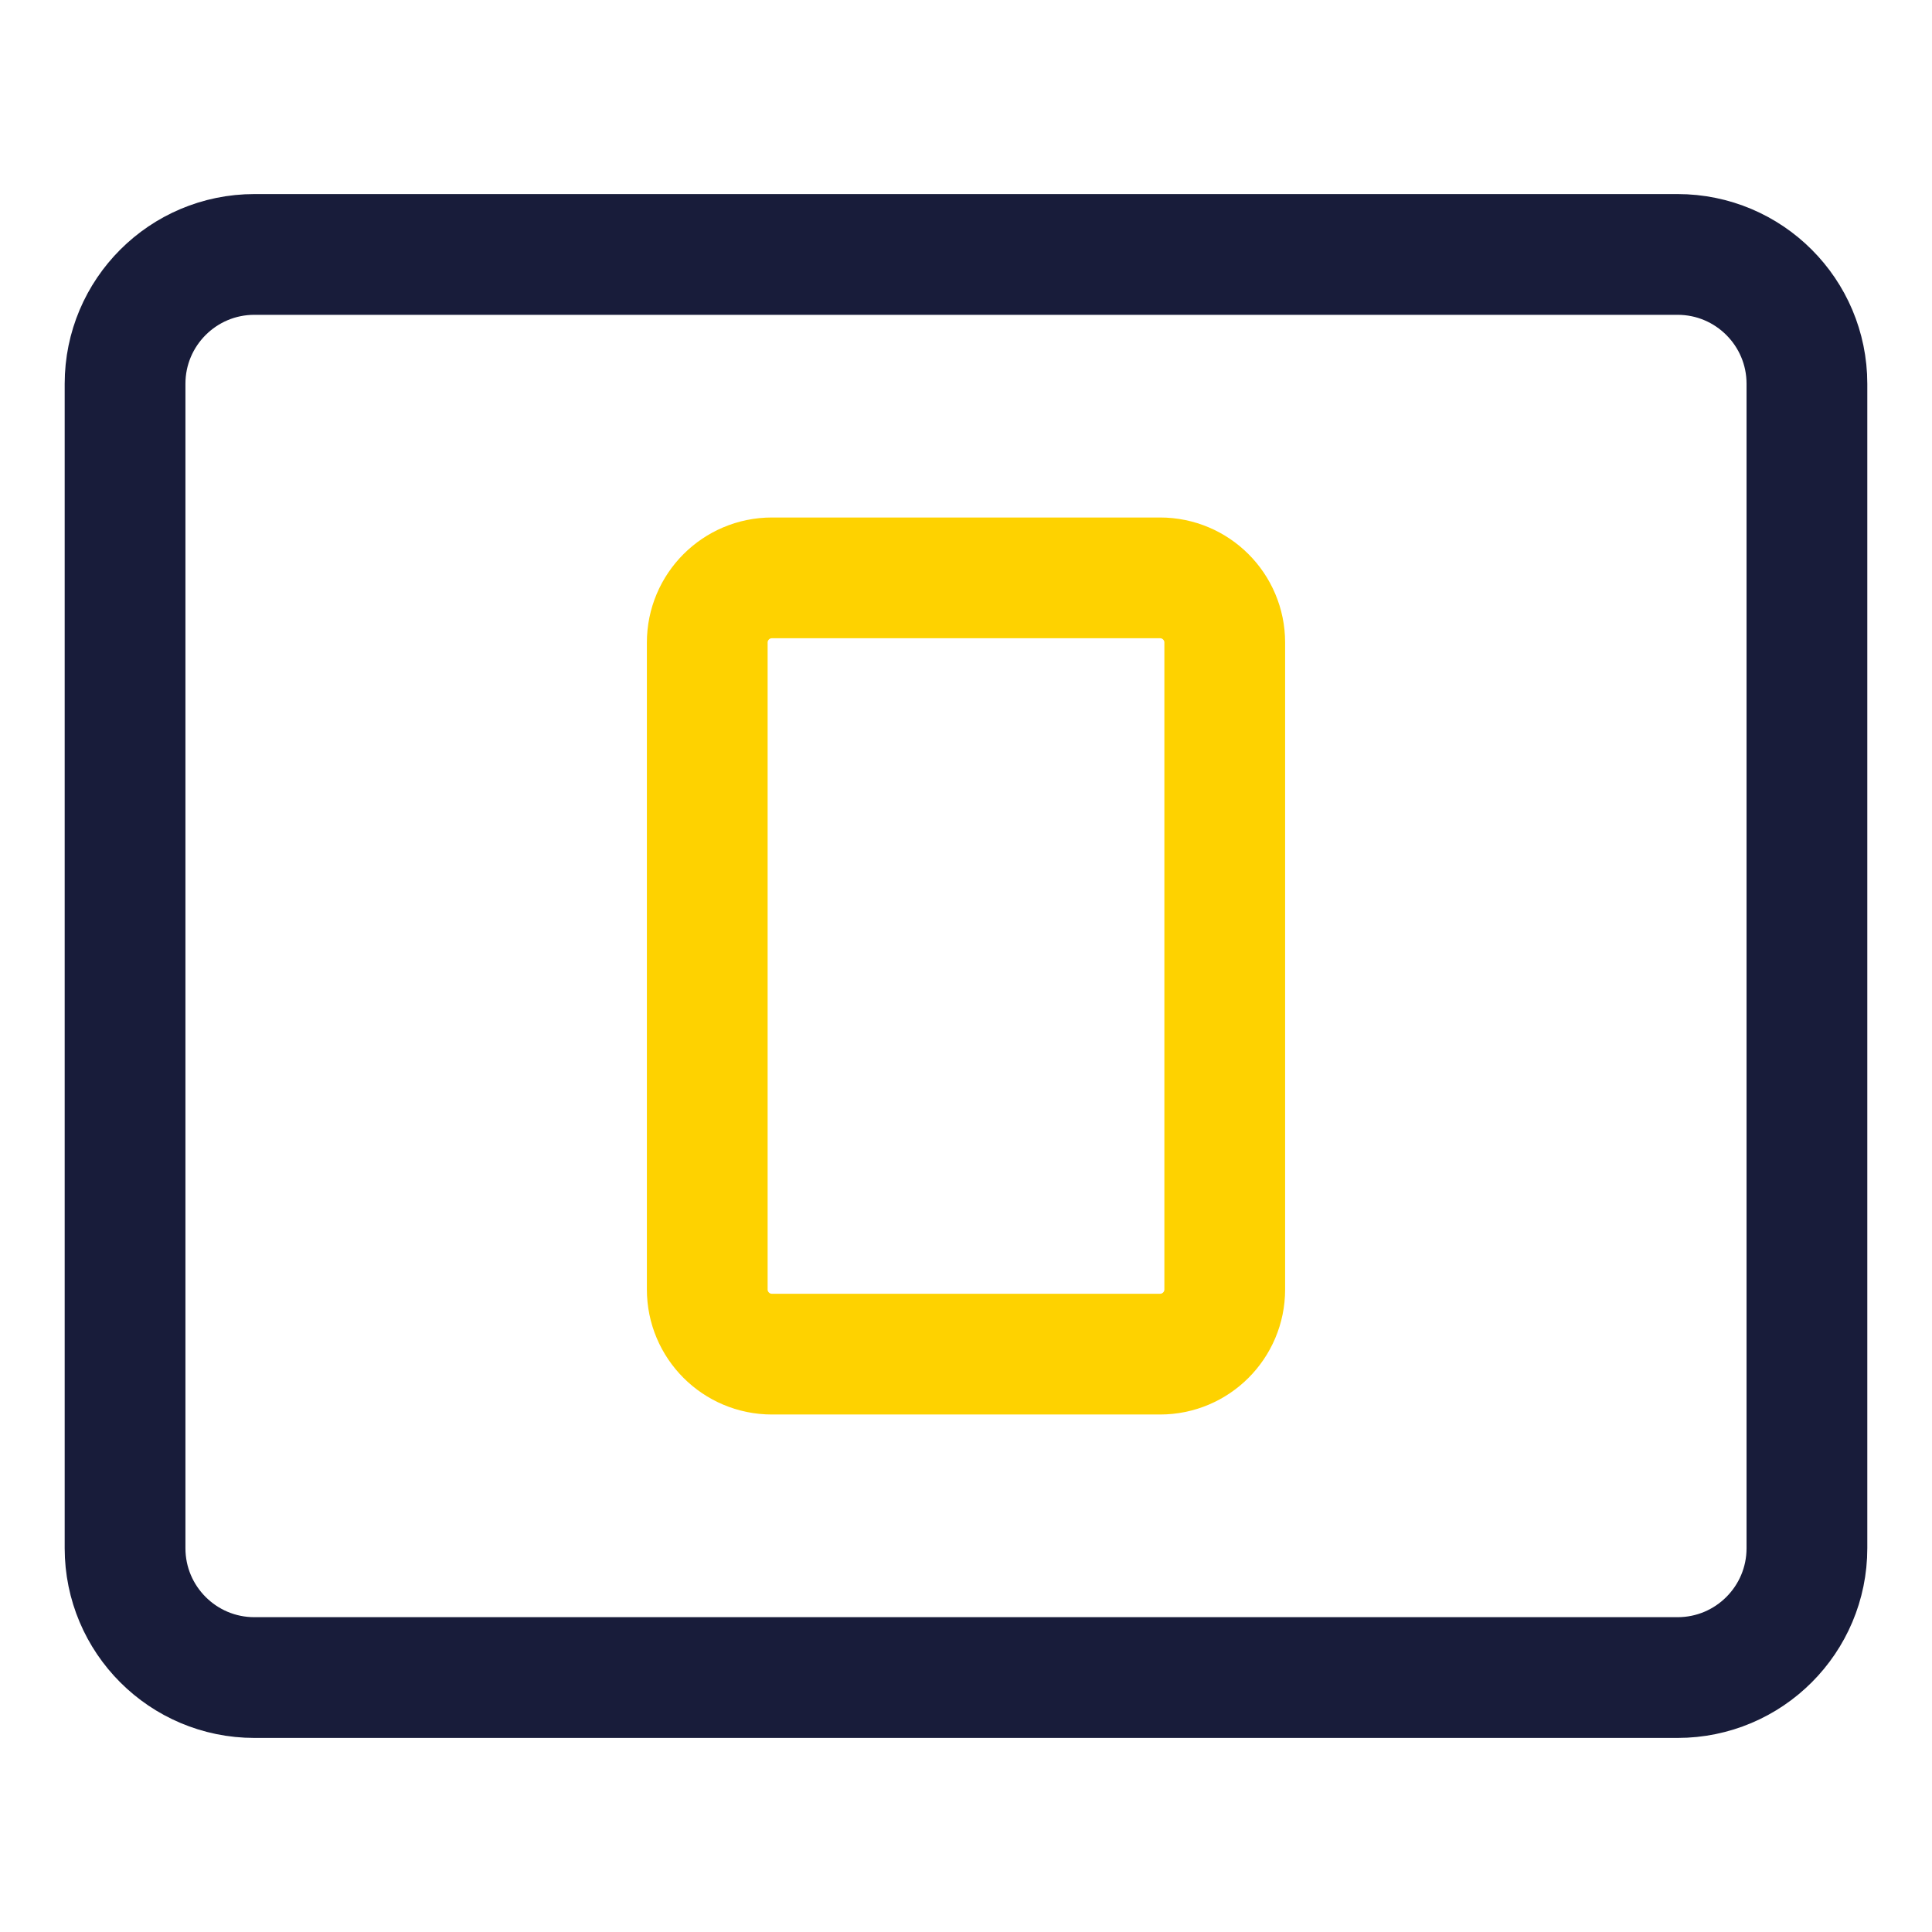
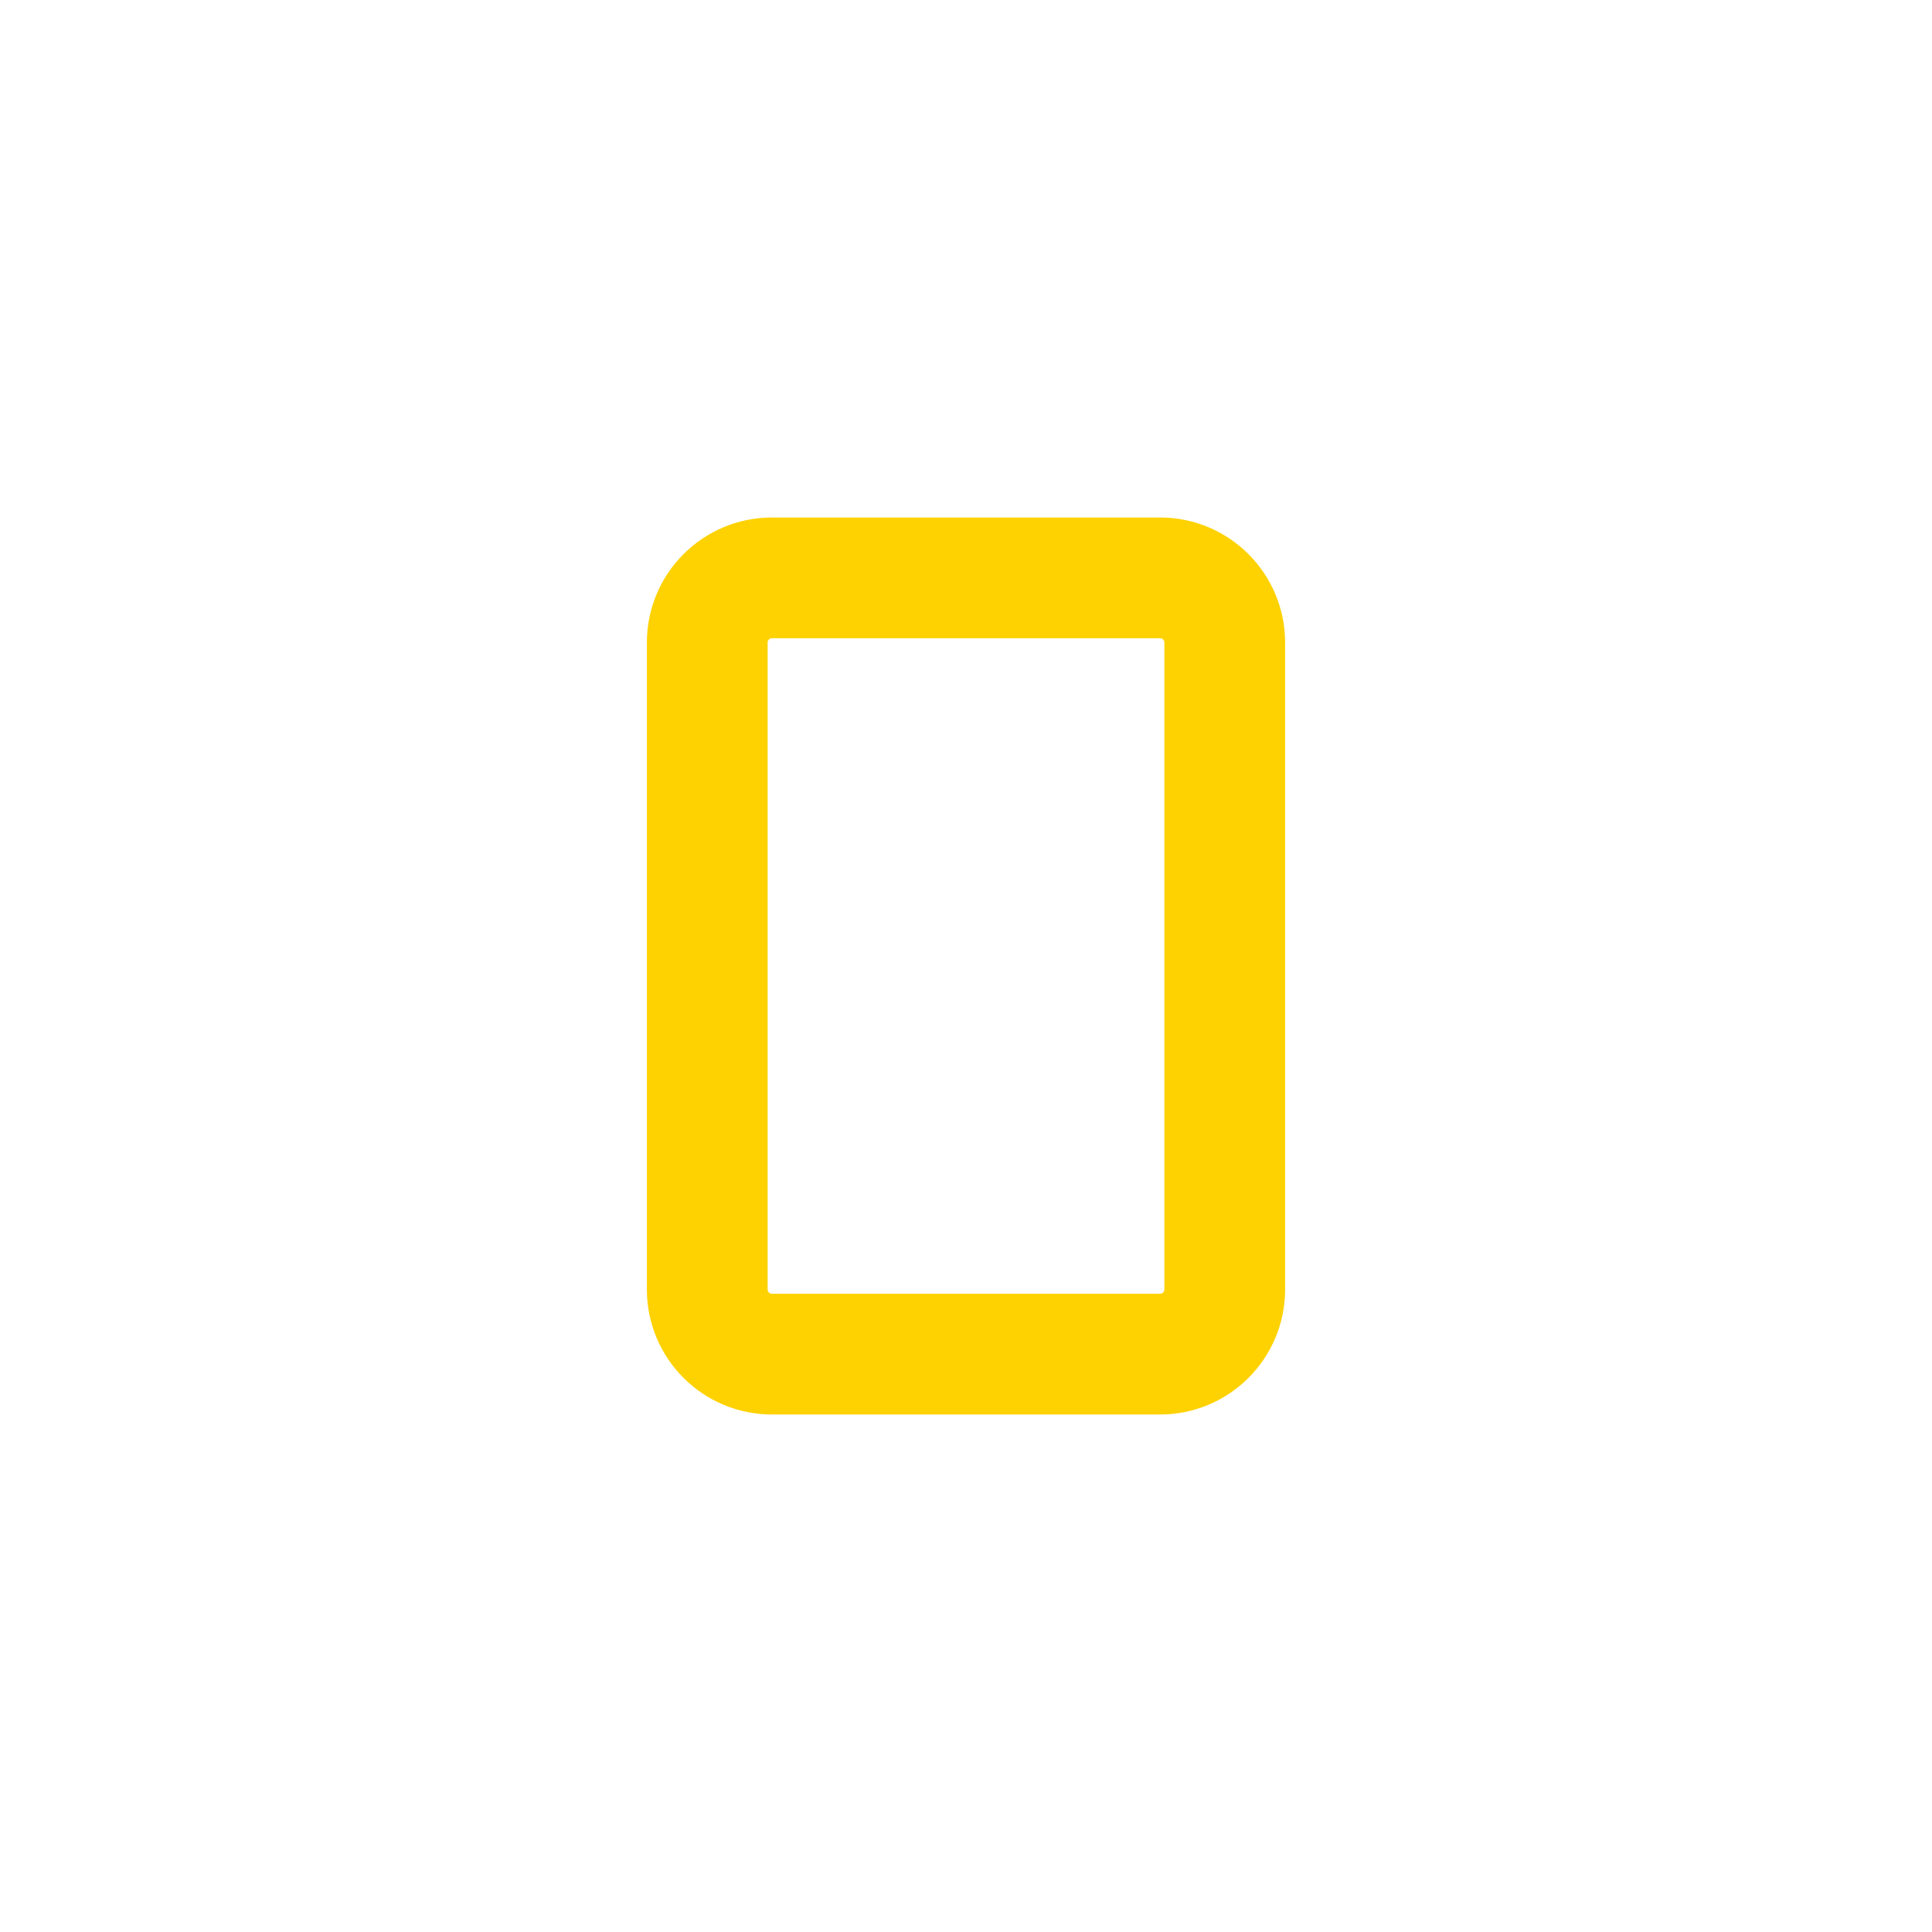
<svg xmlns="http://www.w3.org/2000/svg" width="96" height="96" viewBox="0 0 96 96" fill="none">
-   <path d="M6.214 19.071C6.214 15.521 9.092 12.643 12.642 12.643H83.357C86.907 12.643 89.785 15.521 89.785 19.071V76.928C89.785 80.479 86.907 83.357 83.357 83.357H12.642C9.092 83.357 6.214 80.479 6.214 76.928V19.071Z" stroke="#181C3A" stroke-width="6" stroke-linecap="round" stroke-linejoin="round" />
  <path d="M35.143 31.929C35.143 30.154 36.582 28.714 38.357 28.714H57.643C59.418 28.714 60.857 30.154 60.857 31.929V64.072C60.857 65.847 59.418 67.286 57.643 67.286H38.357C36.582 67.286 35.143 65.847 35.143 64.072V31.929Z" stroke="#FED200" stroke-width="6" stroke-linecap="round" stroke-linejoin="round" />
</svg>